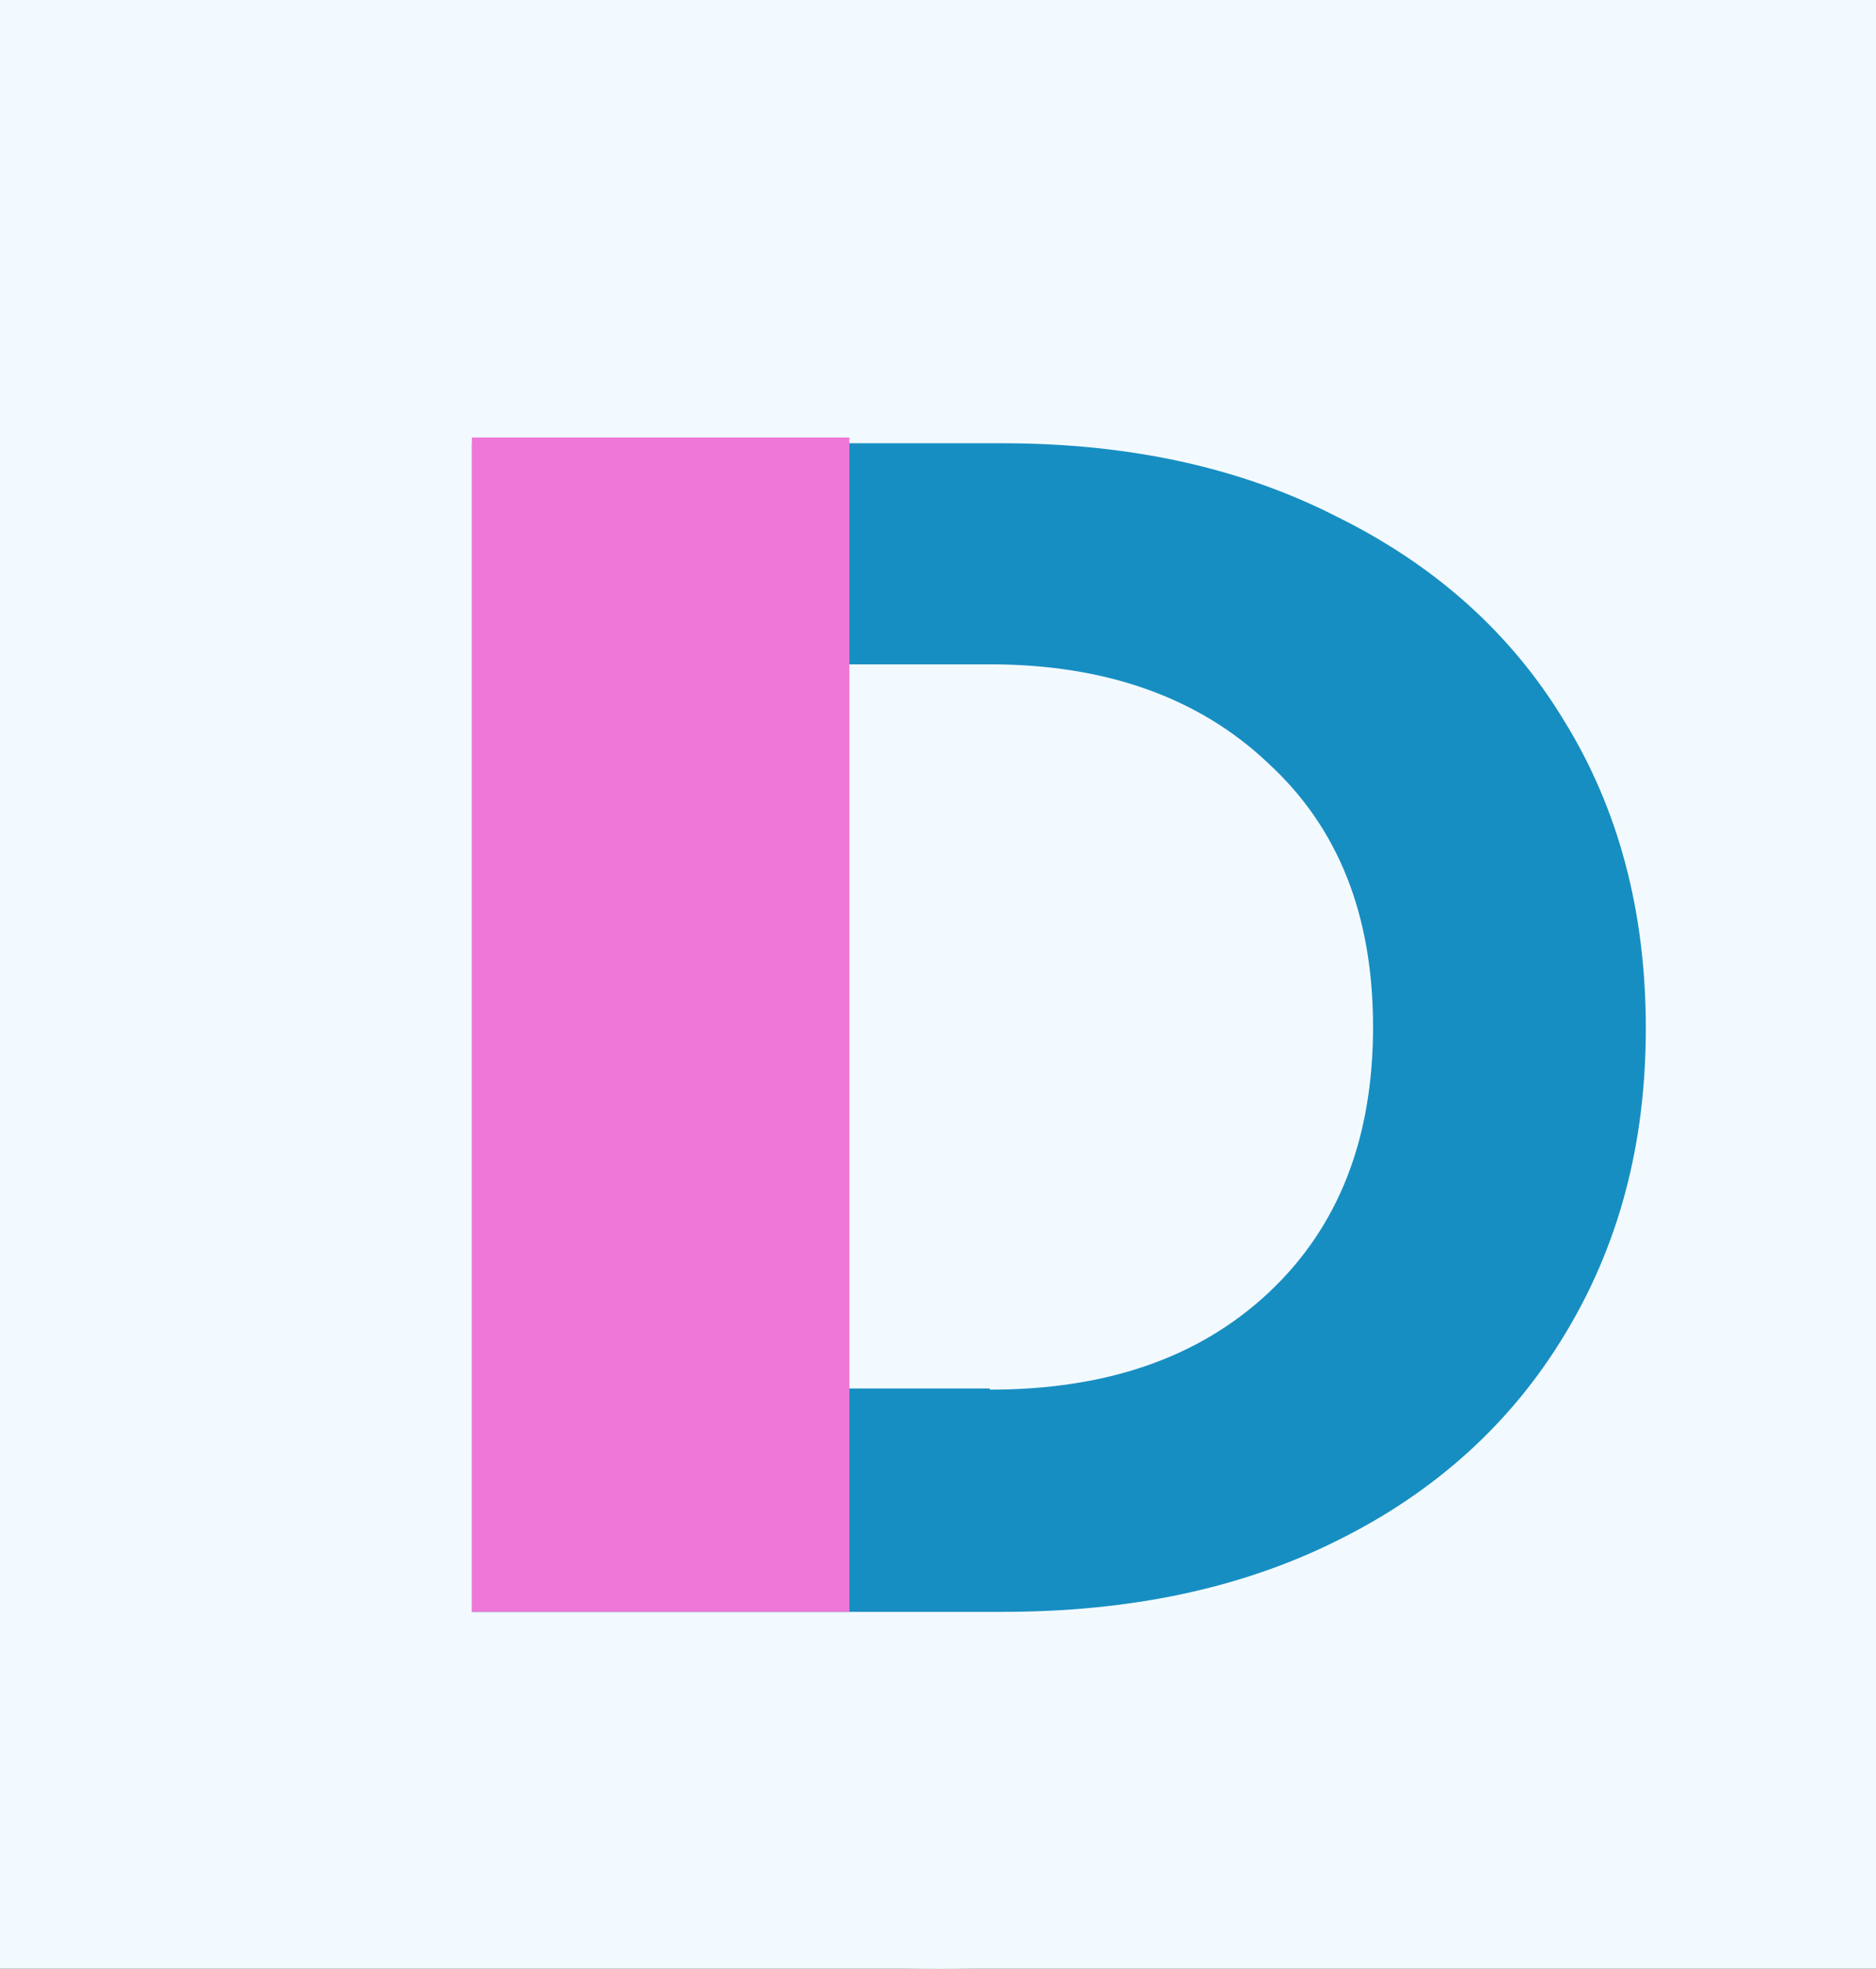
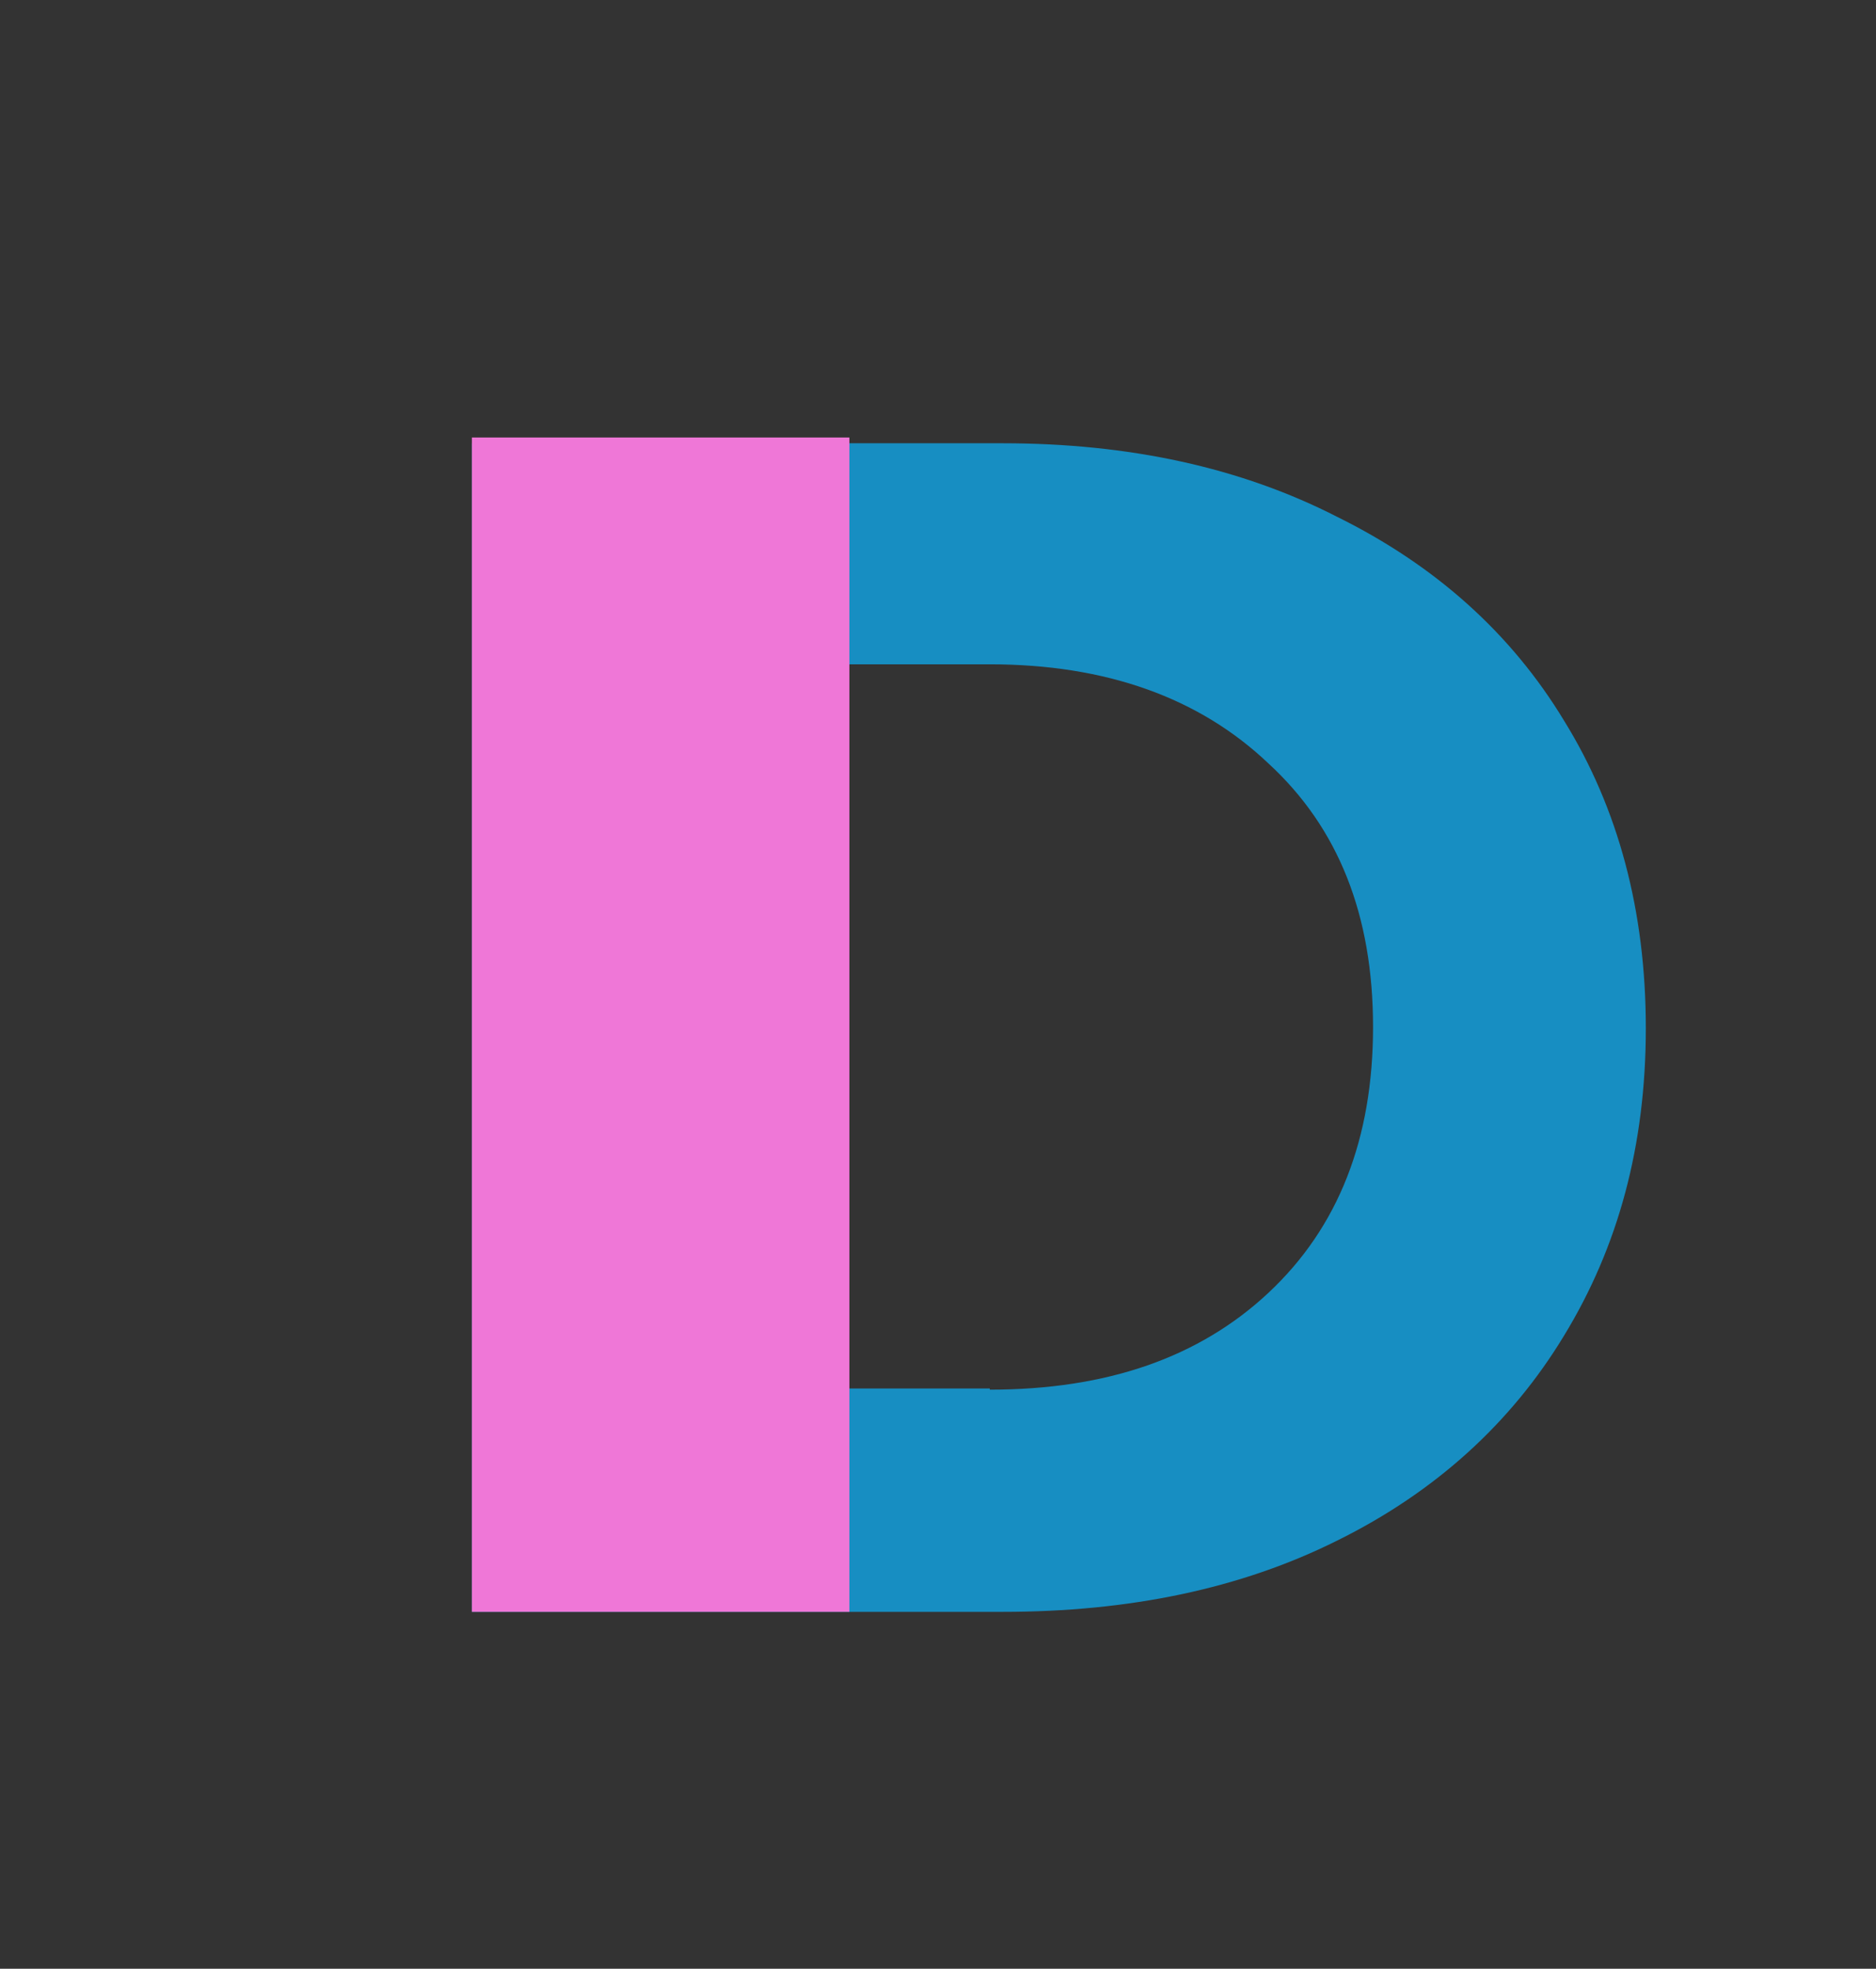
<svg xmlns="http://www.w3.org/2000/svg" id="Слой_1" x="0px" y="0px" viewBox="0 0 163 171" style="enable-background:new 0 0 163 171;" xml:space="preserve">
  <rect x="0" y="0" width="163" height="171" fill="#333333" stroke="none" />
  <style type="text/css"> .st0{fill:#F3FAFF;} .st1{fill:#178EC2;} .st2{fill:#EF77D7;} </style>
-   <circle class="st0" cx="81.5" cy="89.5" r="81.5" />
-   <rect class="st0" width="163" height="171" />
  <path class="st1" d="M41,38.5h46.1c11,0,20.7,2.1,29.1,6.4c8.5,4.2,15.1,10.1,19.7,17.7c4.7,7.6,7.1,16.5,7.1,26.7s-2.4,19-7.1,26.7 c-4.6,7.6-11.2,13.6-19.7,17.8c-8.4,4.2-18.1,6.2-29.1,6.2H41V38.5z M86,120.7c10.2,0,18.2-2.8,24.2-8.4c6.1-5.7,9.1-13.4,9.1-23.1 s-3-17.3-9.1-22.9c-6-5.7-14.1-8.6-24.2-8.6H64.5v62.9H86z" />
  <rect x="41" y="38" class="st2" width="32.8" height="102" />
</svg>